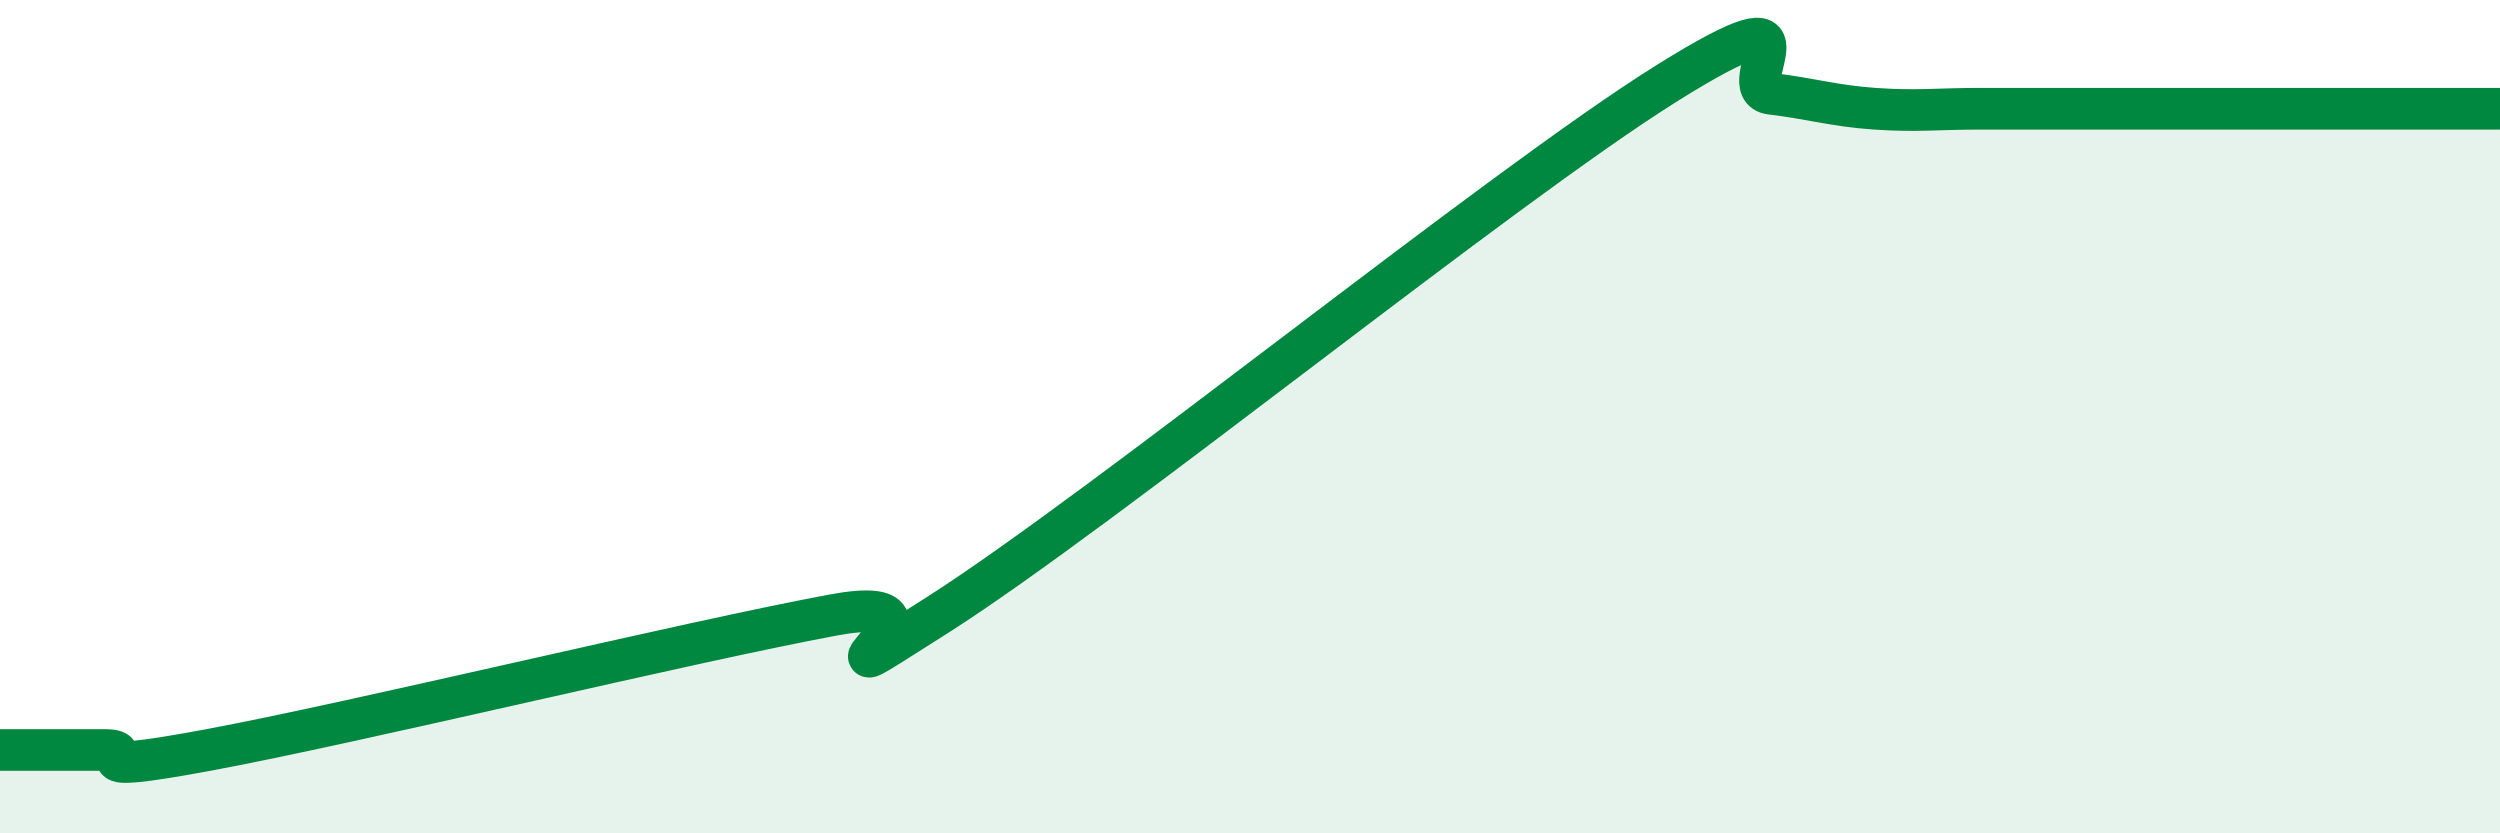
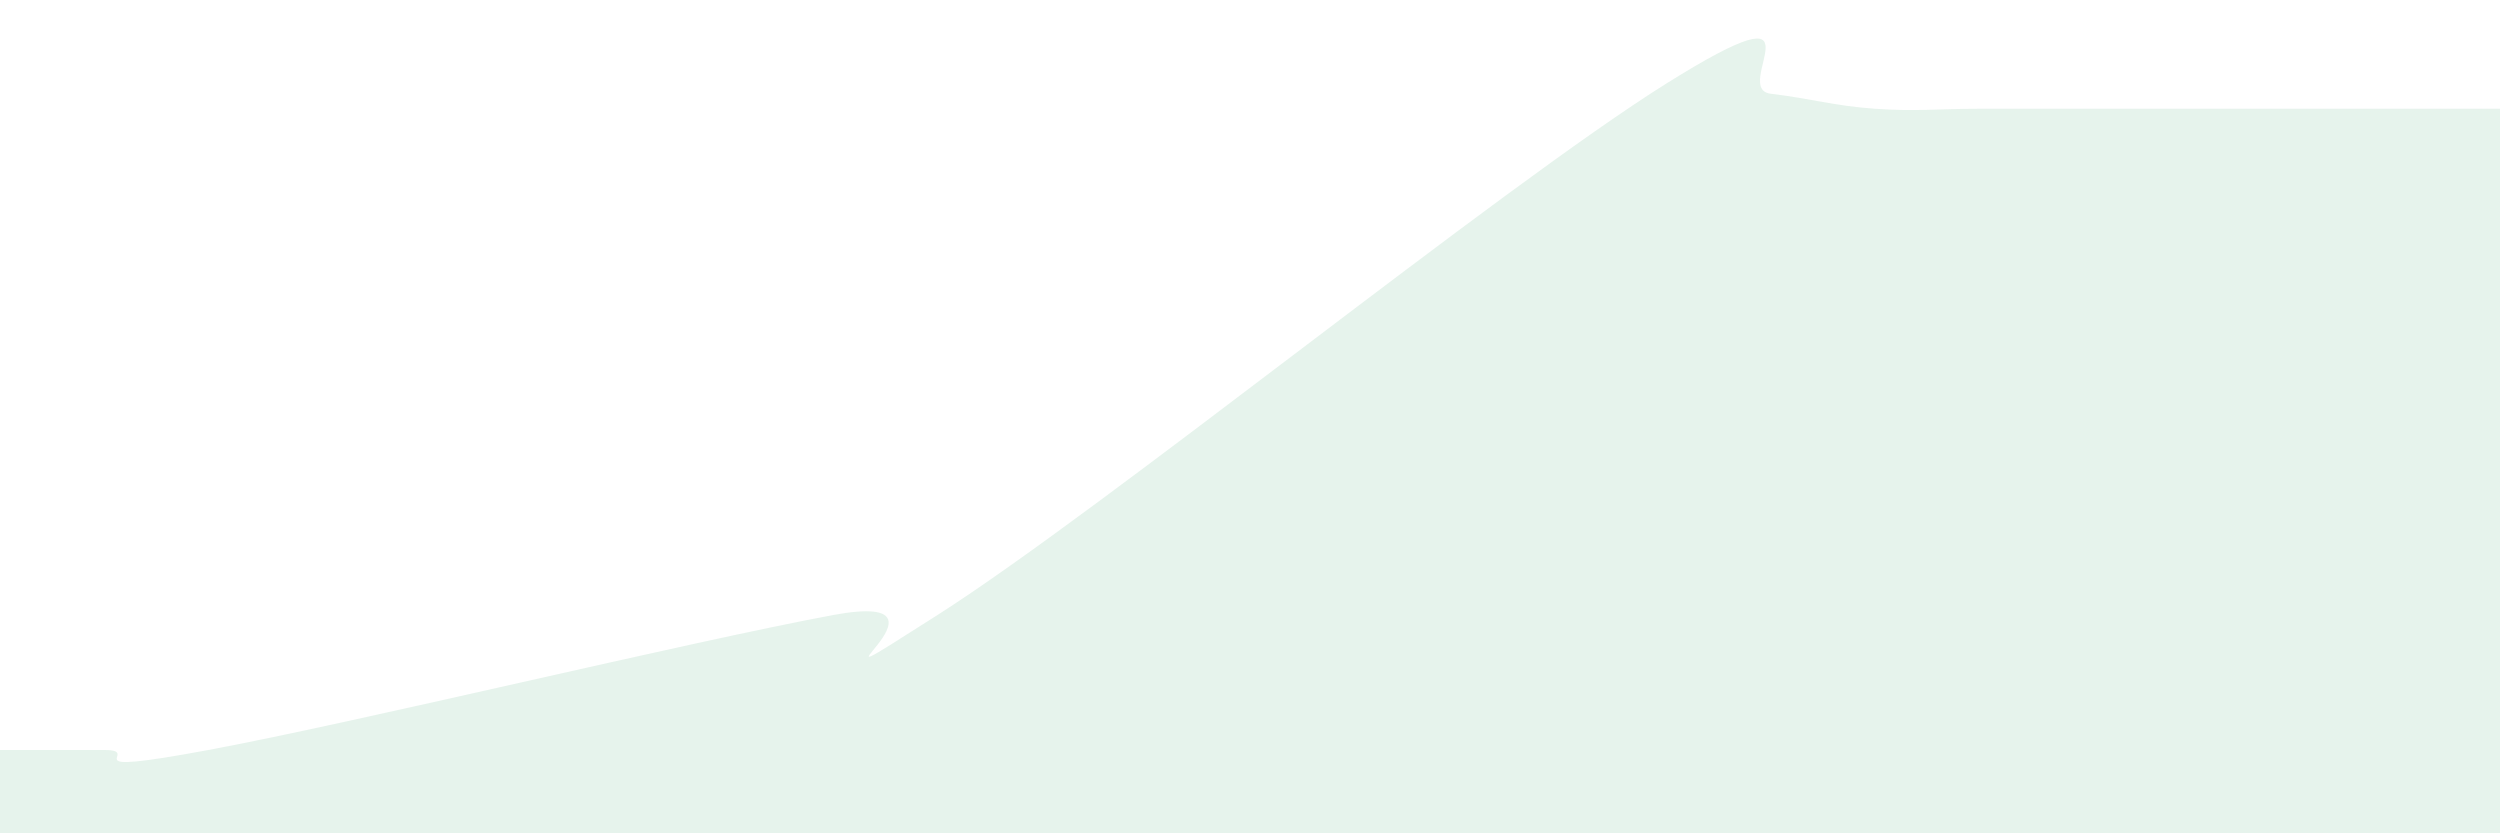
<svg xmlns="http://www.w3.org/2000/svg" width="60" height="20" viewBox="0 0 60 20">
  <path d="M 0,18 C 0.5,18 1.5,18 2.5,18 C 3.5,18 1.5,18.65 5,18 C 8.5,17.35 16.5,15.41 20,14.76 C 23.5,14.11 18.5,17.31 22.5,14.76 C 26.5,12.21 36,4.5 40,2 C 44,-0.5 41.5,2.13 42.5,2.25 C 43.5,2.37 44,2.54 45,2.61 C 46,2.68 46.5,2.61 47.5,2.61 C 48.5,2.61 49,2.61 50,2.61 C 51,2.61 51.5,2.61 52.5,2.61 C 53.5,2.61 53.5,2.61 55,2.61 C 56.5,2.61 59,2.61 60,2.61L60 20L0 20Z" fill="#008740" opacity="0.1" stroke-linecap="round" stroke-linejoin="round" />
-   <path d="M 0,18 C 0.5,18 1.5,18 2.5,18 C 3.5,18 1.5,18.65 5,18 C 8.5,17.35 16.5,15.41 20,14.76 C 23.5,14.11 18.5,17.31 22.5,14.76 C 26.5,12.21 36,4.5 40,2 C 44,-0.5 41.5,2.13 42.5,2.25 C 43.5,2.37 44,2.54 45,2.61 C 46,2.68 46.5,2.61 47.5,2.61 C 48.5,2.61 49,2.61 50,2.61 C 51,2.61 51.5,2.61 52.5,2.61 C 53.5,2.61 53.5,2.61 55,2.61 C 56.5,2.61 59,2.61 60,2.61" stroke="#008740" stroke-width="1" fill="none" stroke-linecap="round" stroke-linejoin="round" />
</svg>